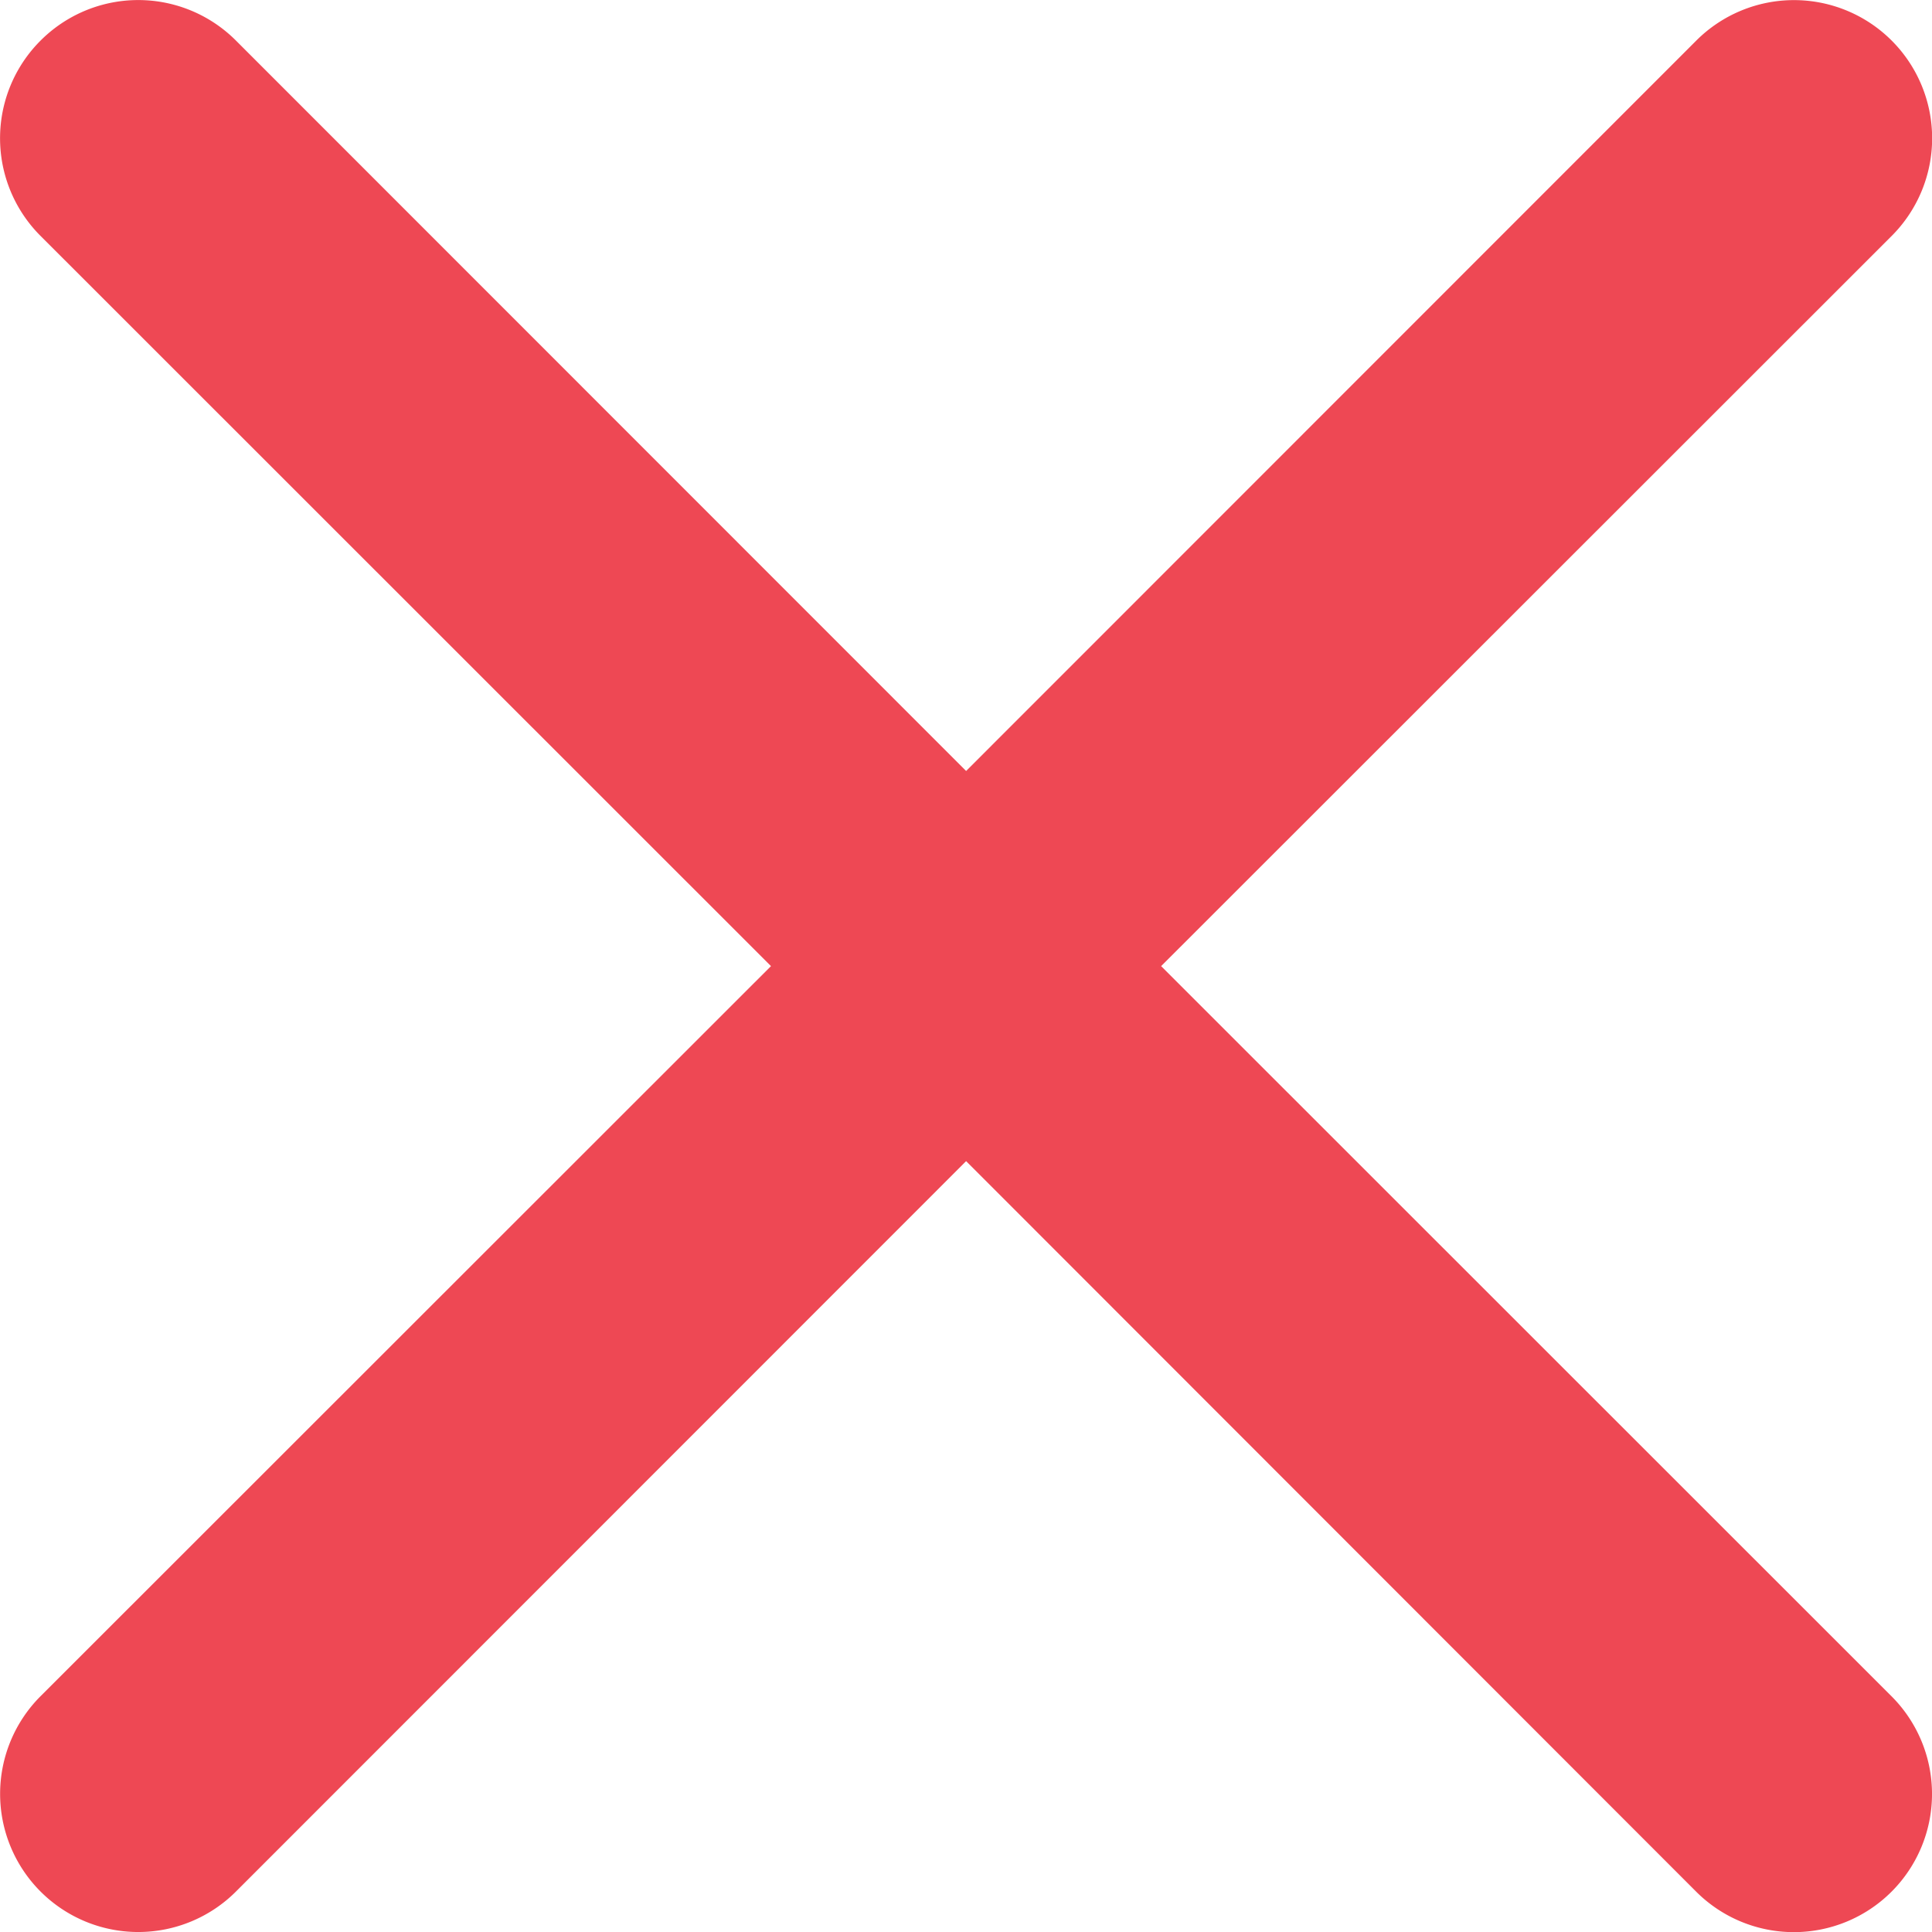
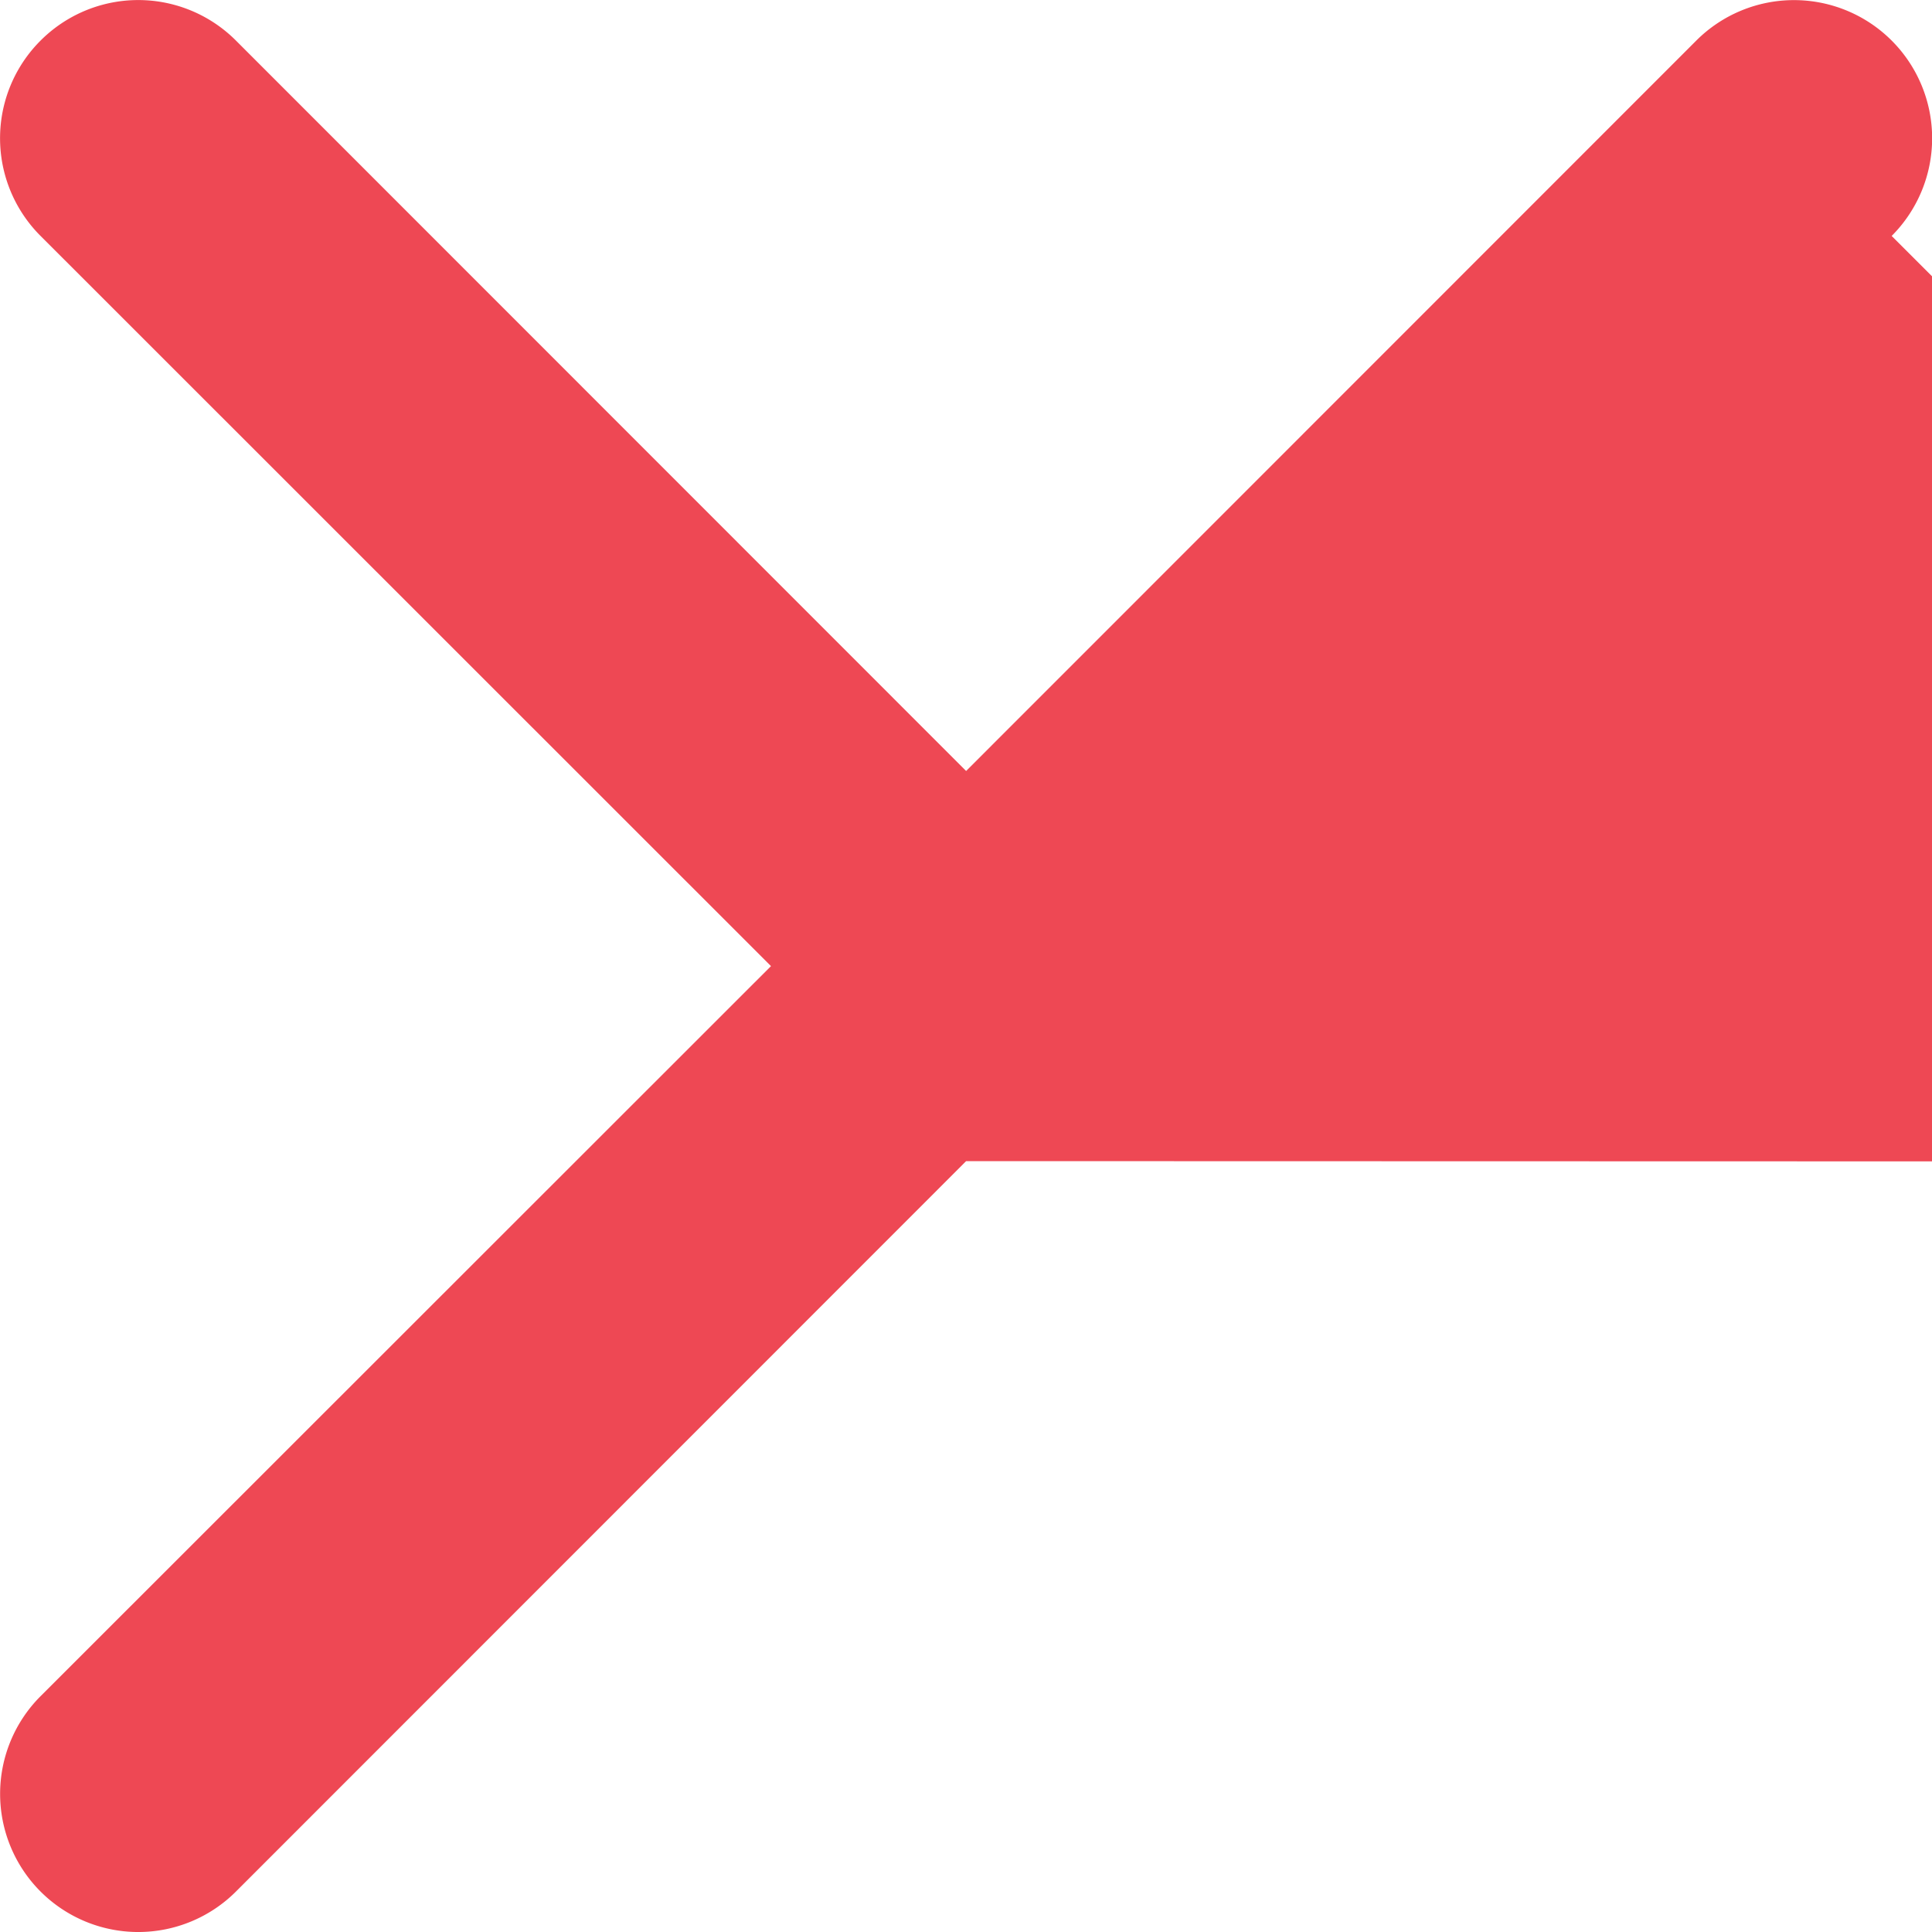
<svg xmlns="http://www.w3.org/2000/svg" width="16" height="16" viewBox="0 0 16 16">
-   <path id="x" d="M4.835,4.835a1.143,1.143,0,0,1,1.618,0L12.5,10.884l6.047-6.049a1.144,1.144,0,0,1,1.618,1.618L14.115,12.5l6.049,6.047a1.144,1.144,0,0,1-1.618,1.618L12.5,14.115,6.453,20.164a1.144,1.144,0,1,1-1.618-1.618L10.884,12.5,4.835,6.453a1.143,1.143,0,0,1,0-1.618Z" transform="translate(-4.499 -4.499)" fill="#ee4854" />
+   <path id="x" d="M4.835,4.835a1.143,1.143,0,0,1,1.618,0L12.5,10.884l6.047-6.049a1.144,1.144,0,0,1,1.618,1.618l6.049,6.047a1.144,1.144,0,0,1-1.618,1.618L12.5,14.115,6.453,20.164a1.144,1.144,0,1,1-1.618-1.618L10.884,12.5,4.835,6.453a1.143,1.143,0,0,1,0-1.618Z" transform="translate(-4.499 -4.499)" fill="#ee4854" />
</svg>